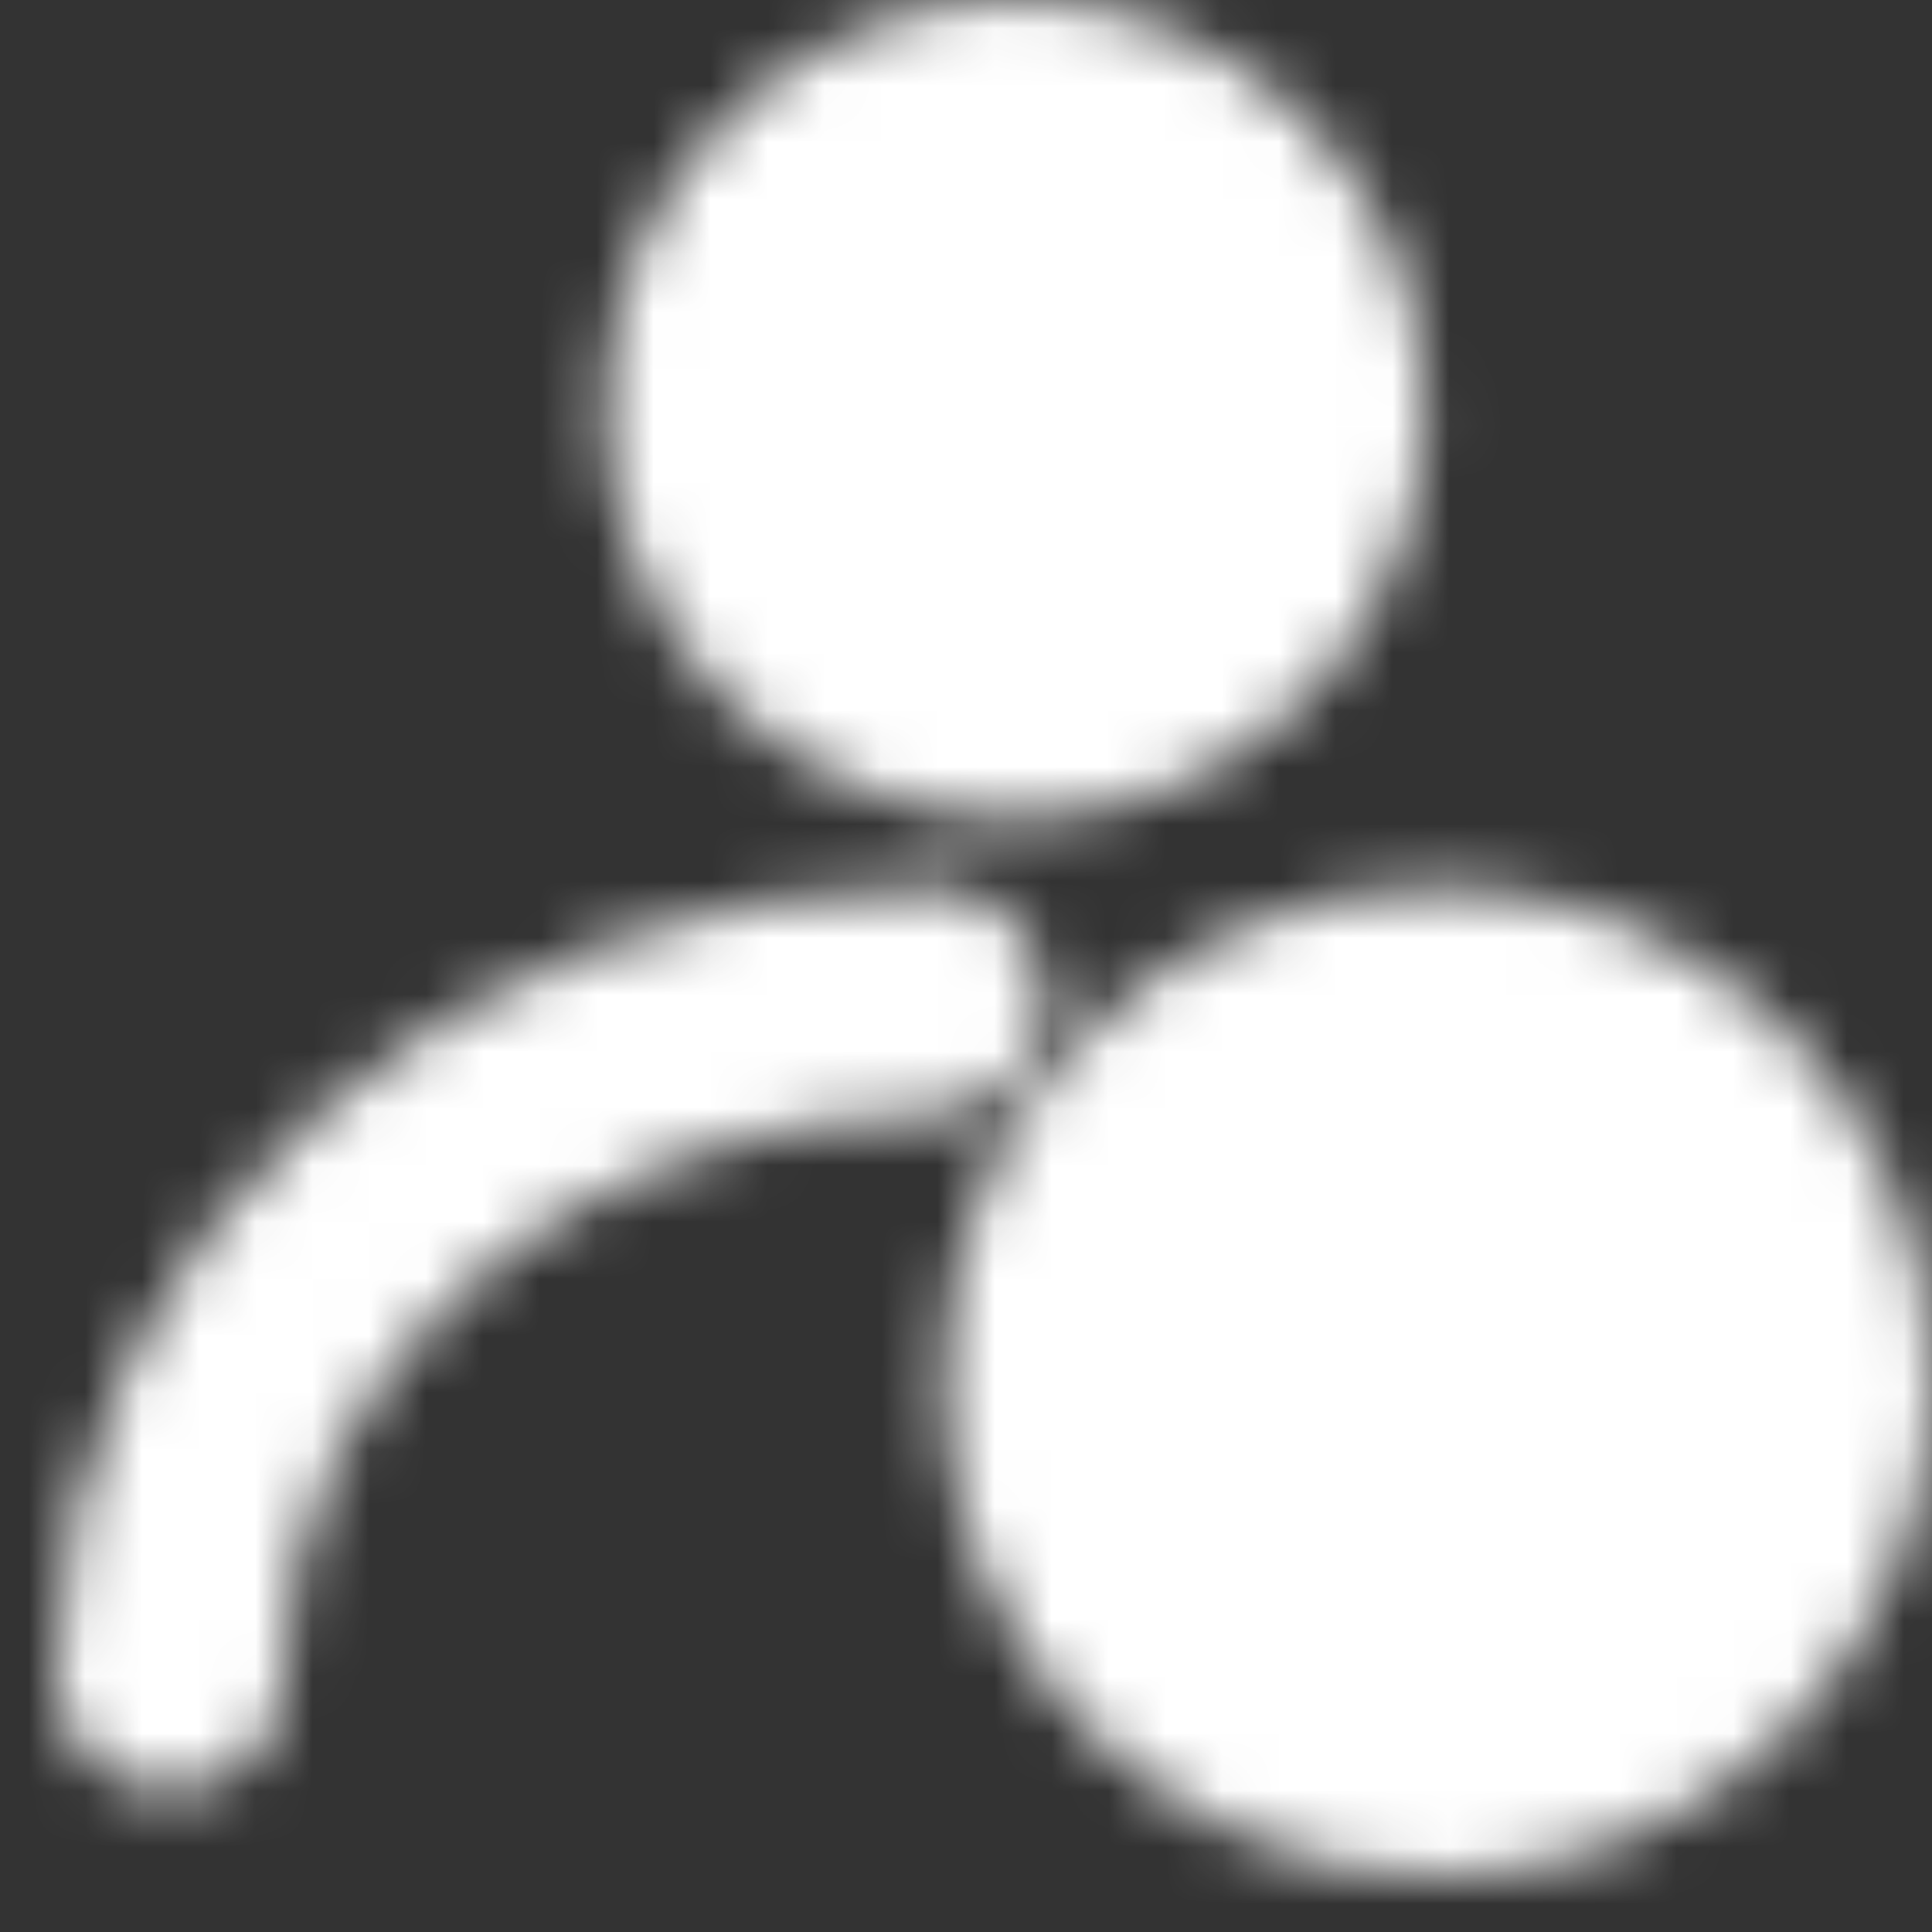
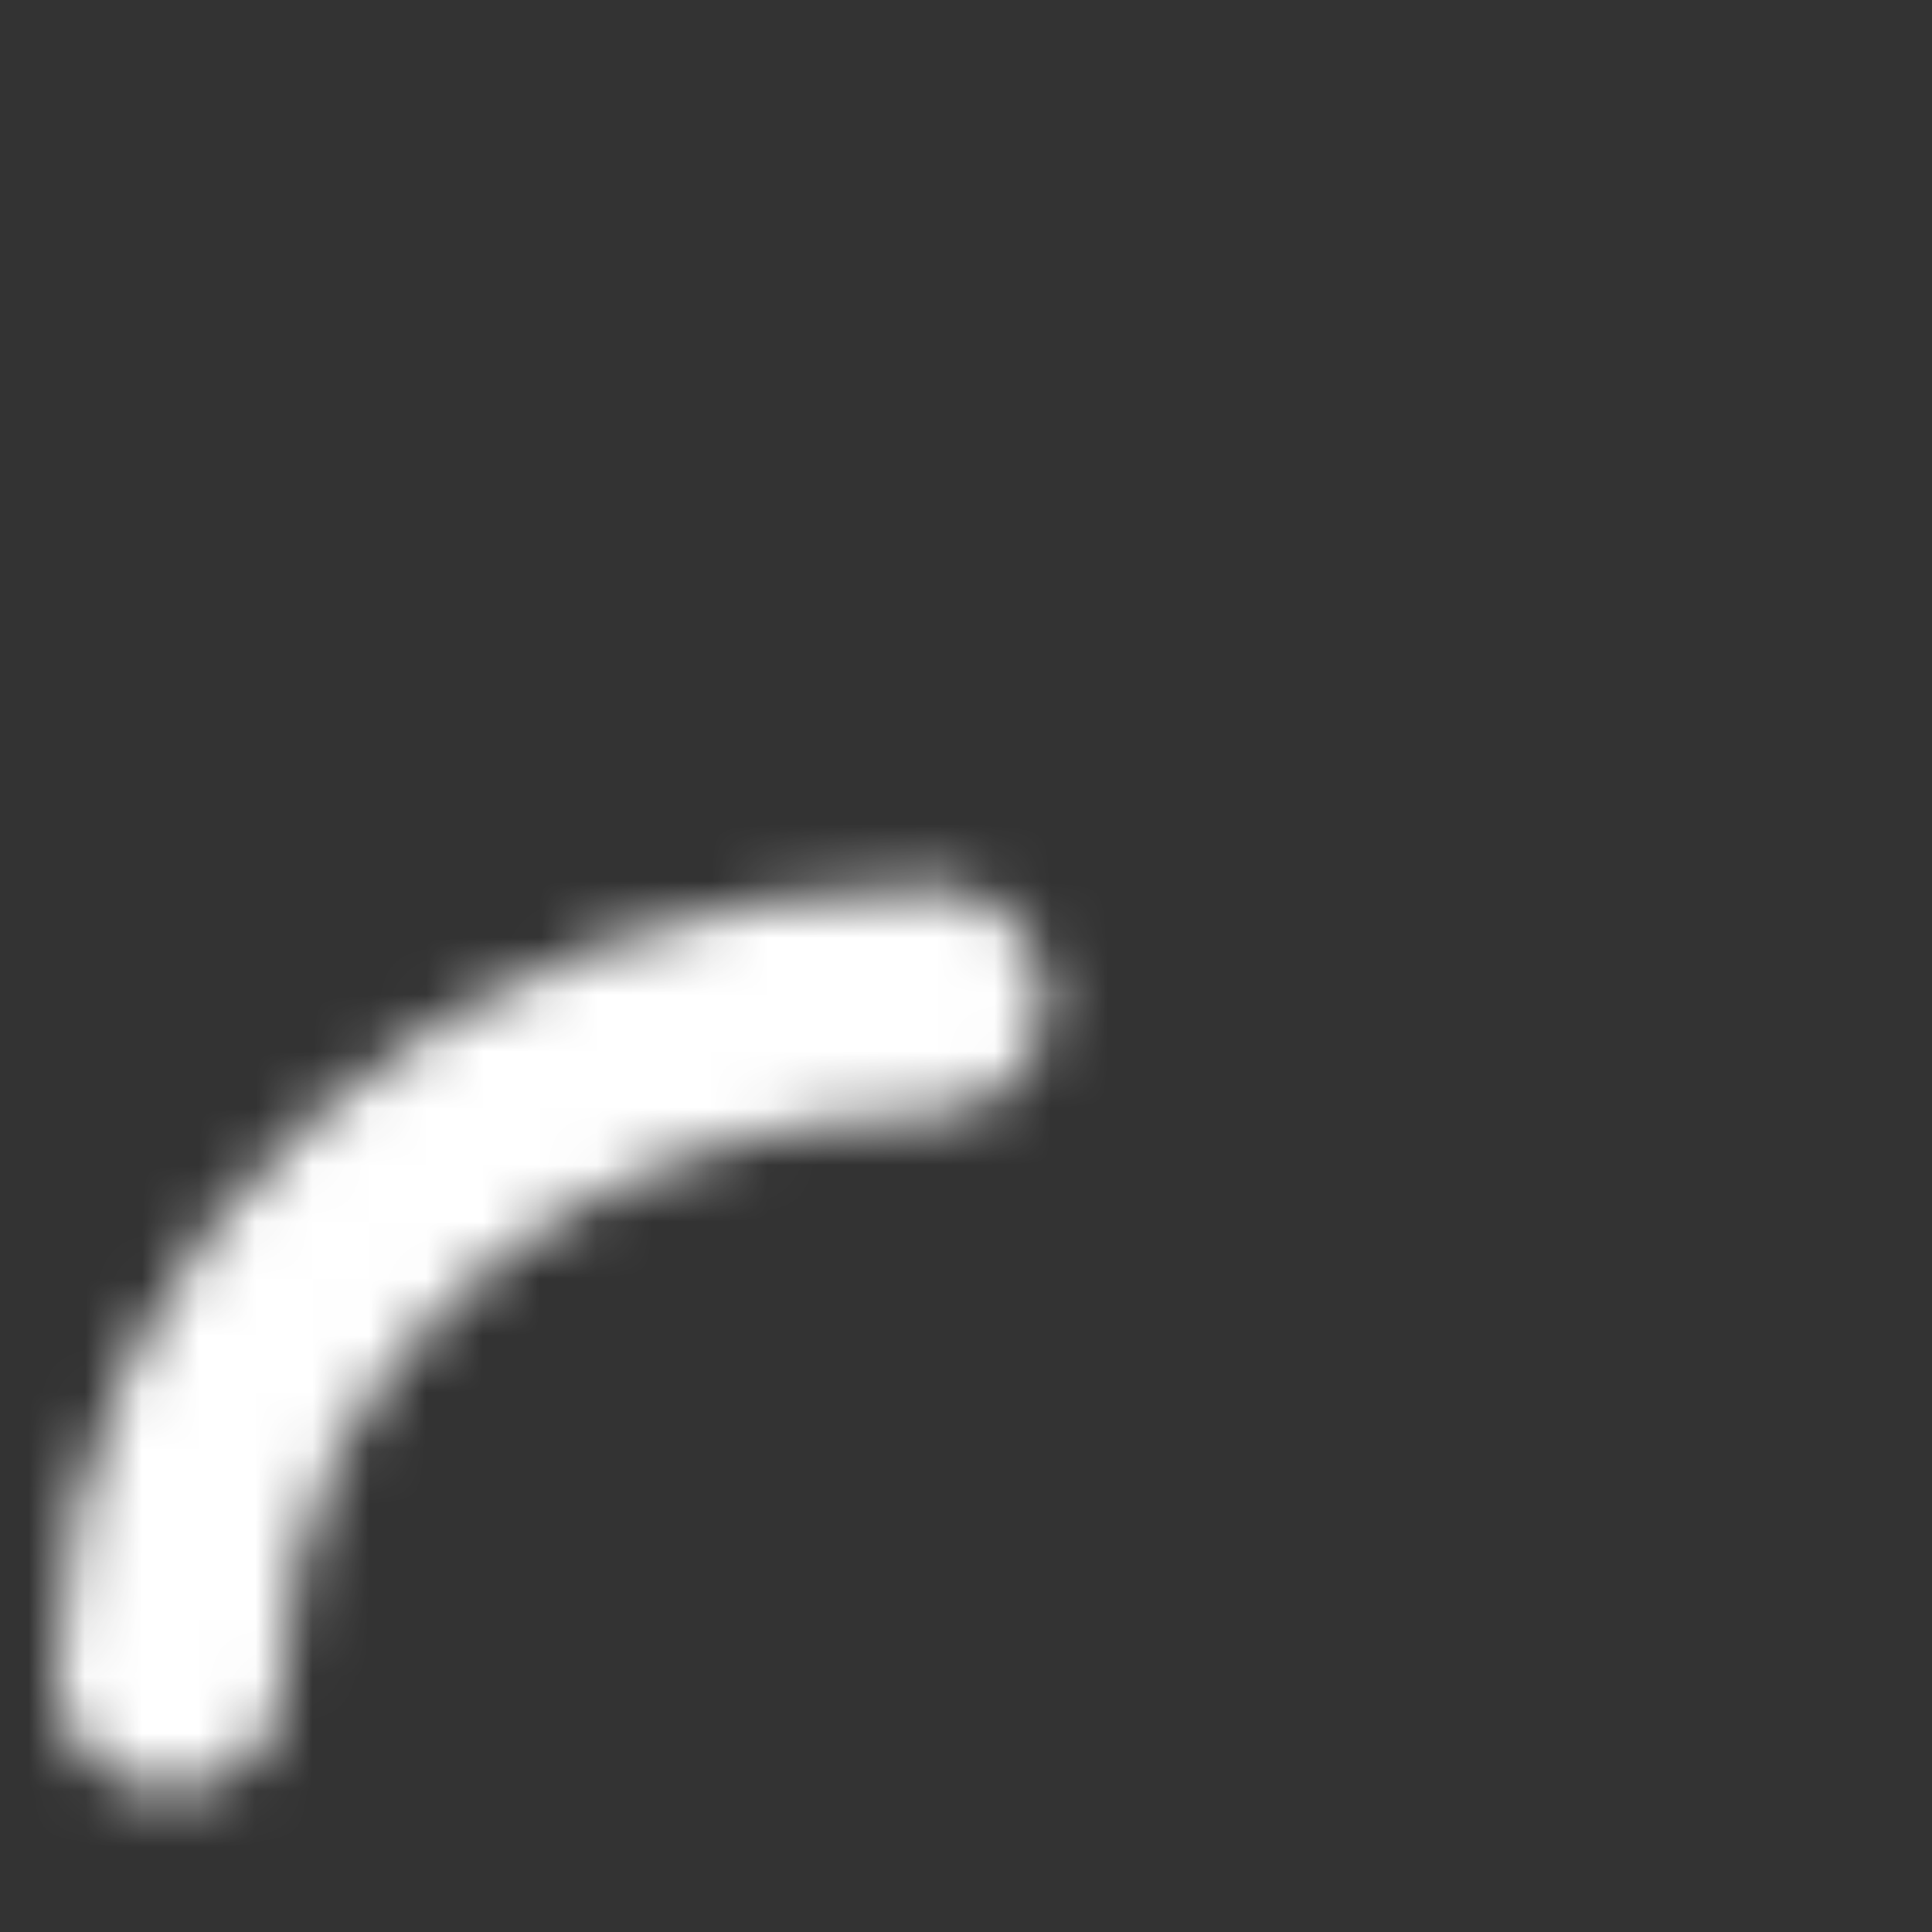
<svg xmlns="http://www.w3.org/2000/svg" width="34" height="34" viewBox="0 0 34 34" fill="none">
  <rect x="0" y="0" width="34" height="34" fill="#333333" stroke="none" />
  <mask id="mask0_3234_17399" style="mask-type:luminance" maskUnits="userSpaceOnUse" x="1" y="0" width="33" height="33">
-     <path d="M17.871 12.41C20.746 12.41 23.076 10.08 23.076 7.205C23.076 4.33 20.746 2 17.871 2C14.996 2 12.666 4.33 12.666 7.205C12.666 10.08 14.996 12.41 17.871 12.41Z" fill="white" stroke="white" stroke-width="4" stroke-linecap="round" stroke-linejoin="round" />
    <path d="M3 29.513C3 22.942 8.993 17.615 16.385 17.615" stroke="white" stroke-width="4" stroke-linecap="round" stroke-linejoin="round" />
-     <path d="M25.308 31C29.004 31 32 28.004 32 24.308C32 20.612 29.004 17.615 25.308 17.615C21.611 17.615 18.615 20.612 18.615 24.308C18.615 28.004 21.611 31 25.308 31Z" fill="white" stroke="white" stroke-width="4" />
-     <path d="M24.564 22.077V25.051H27.539" stroke="black" stroke-width="4" stroke-linecap="round" stroke-linejoin="round" />
  </mask>
  <g mask="url(#mask0_3234_17399)">
-     <path d="M0.025 -0.974H35.718V34.718H0.025V-0.974Z" fill="white" />
+     <path d="M0.025 -0.974H35.718V34.718H0.025Z" fill="white" />
  </g>
</svg>